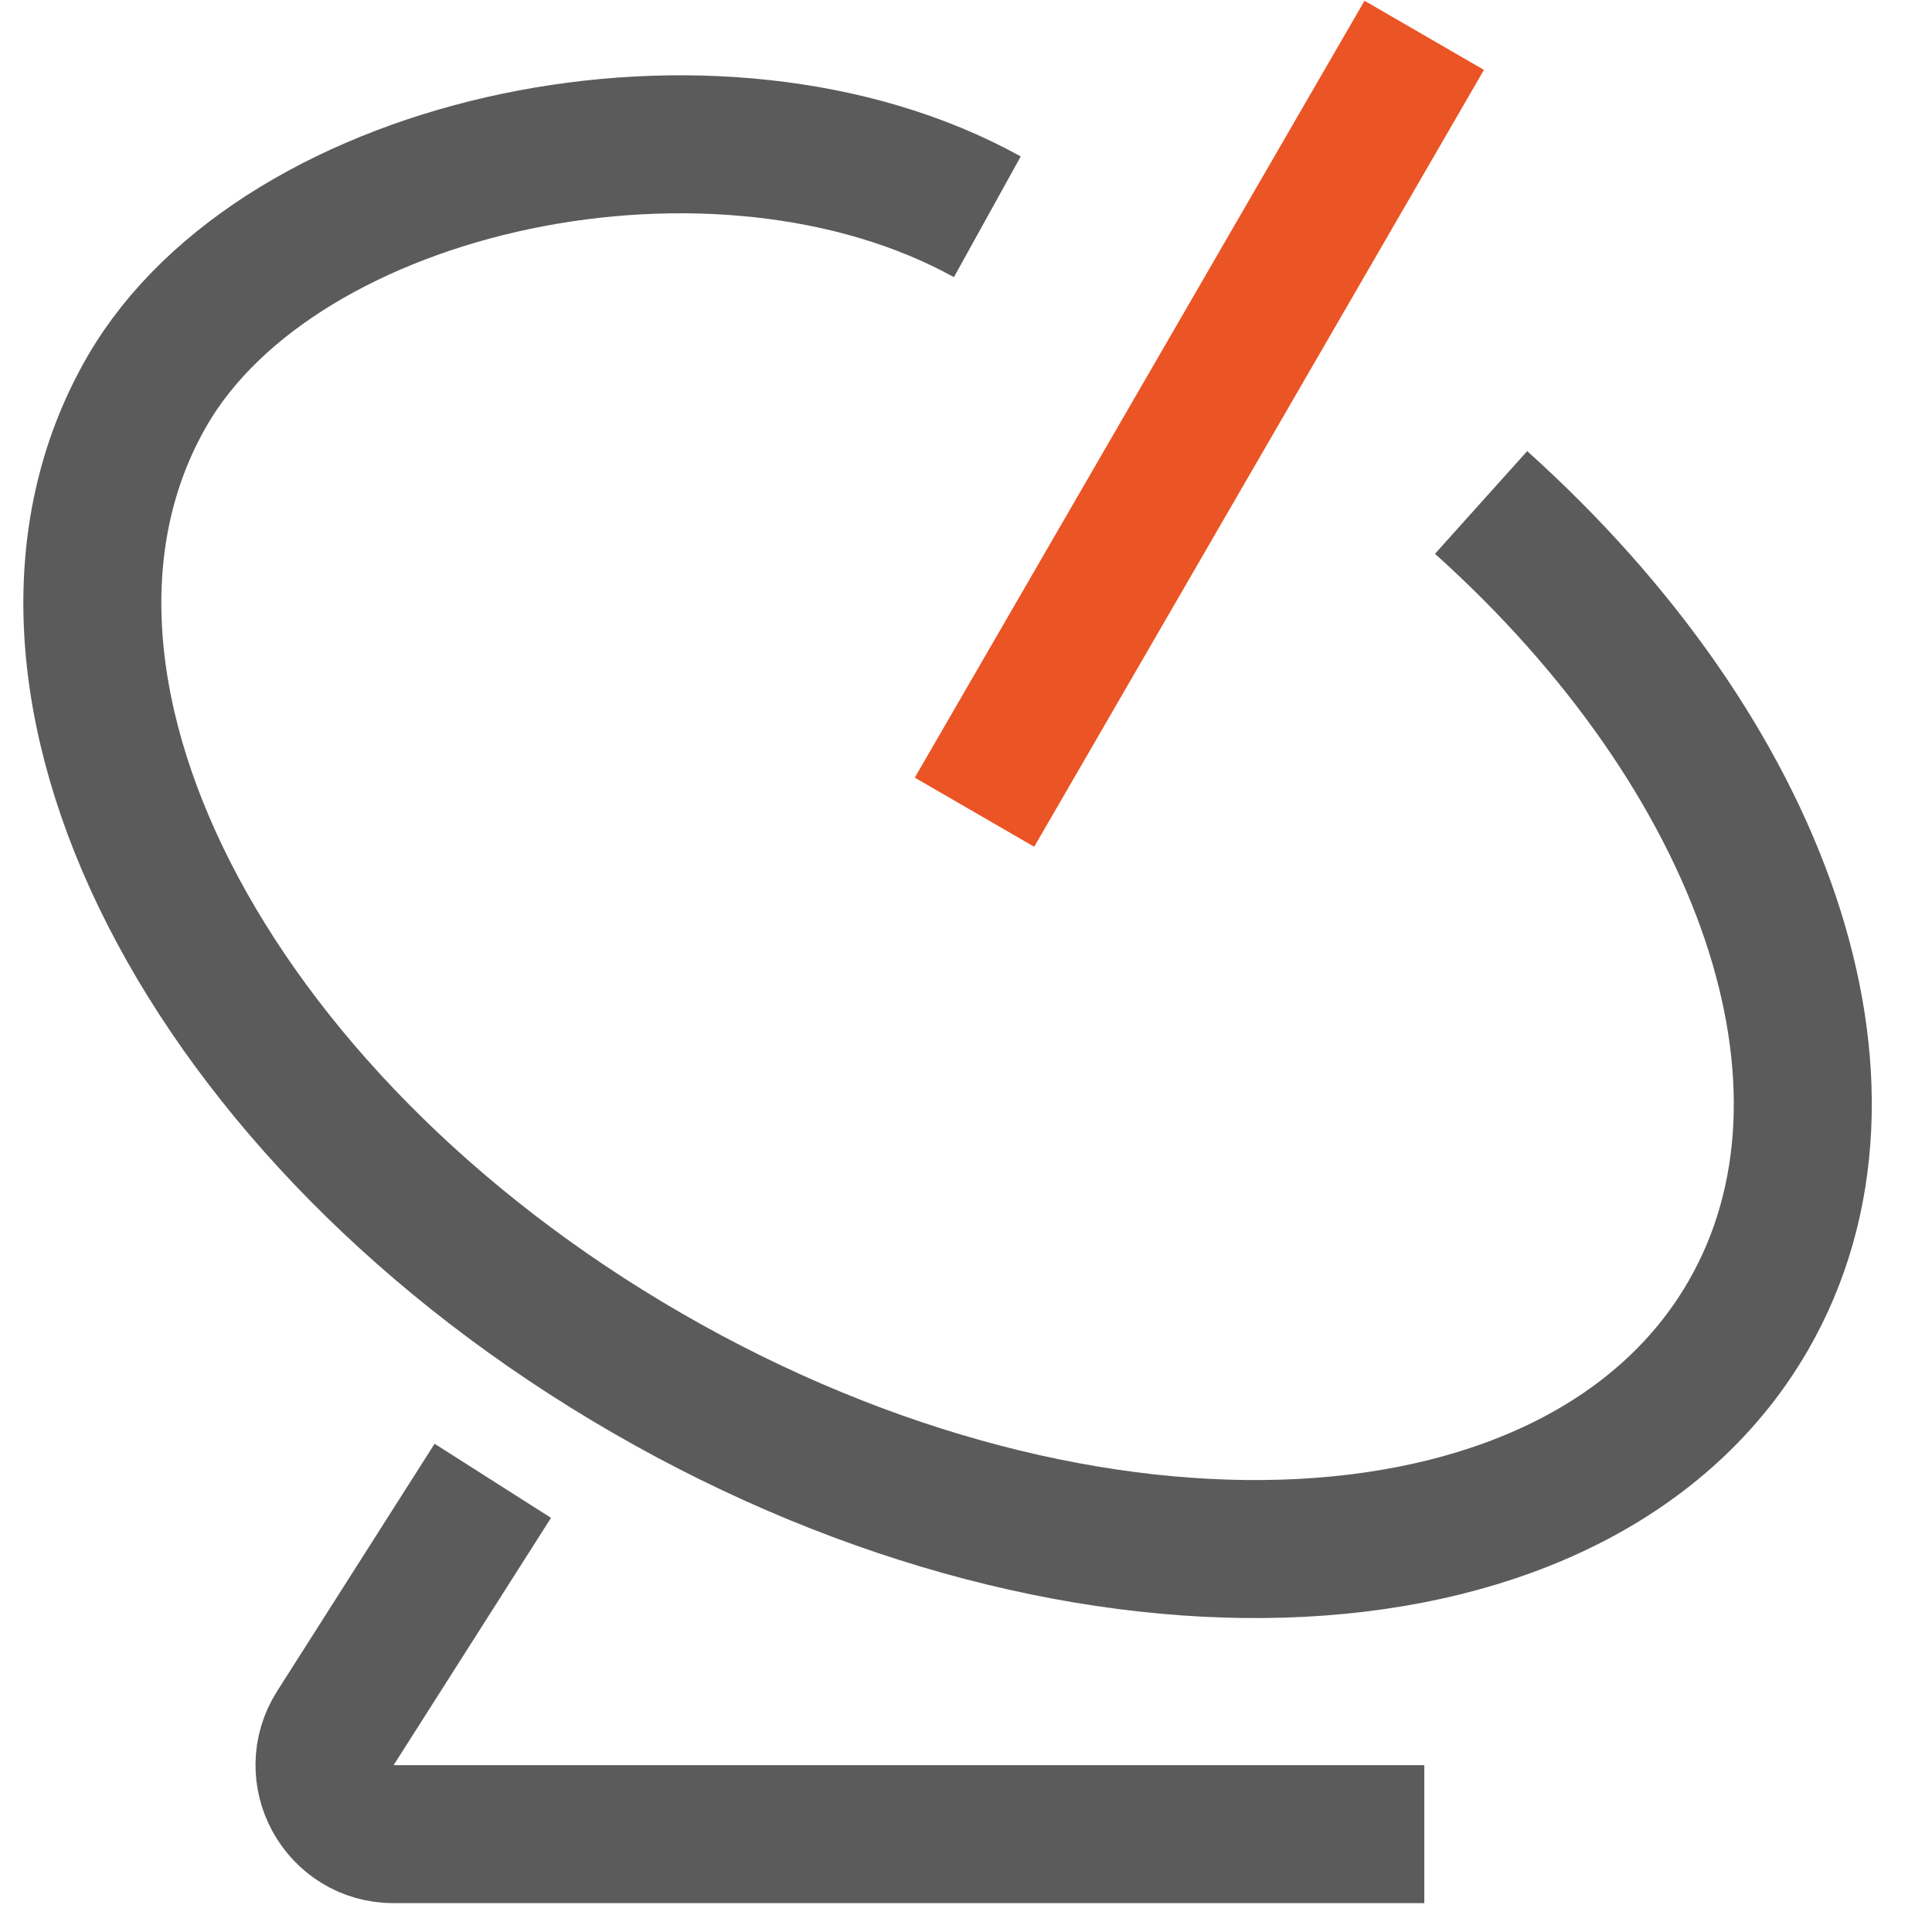
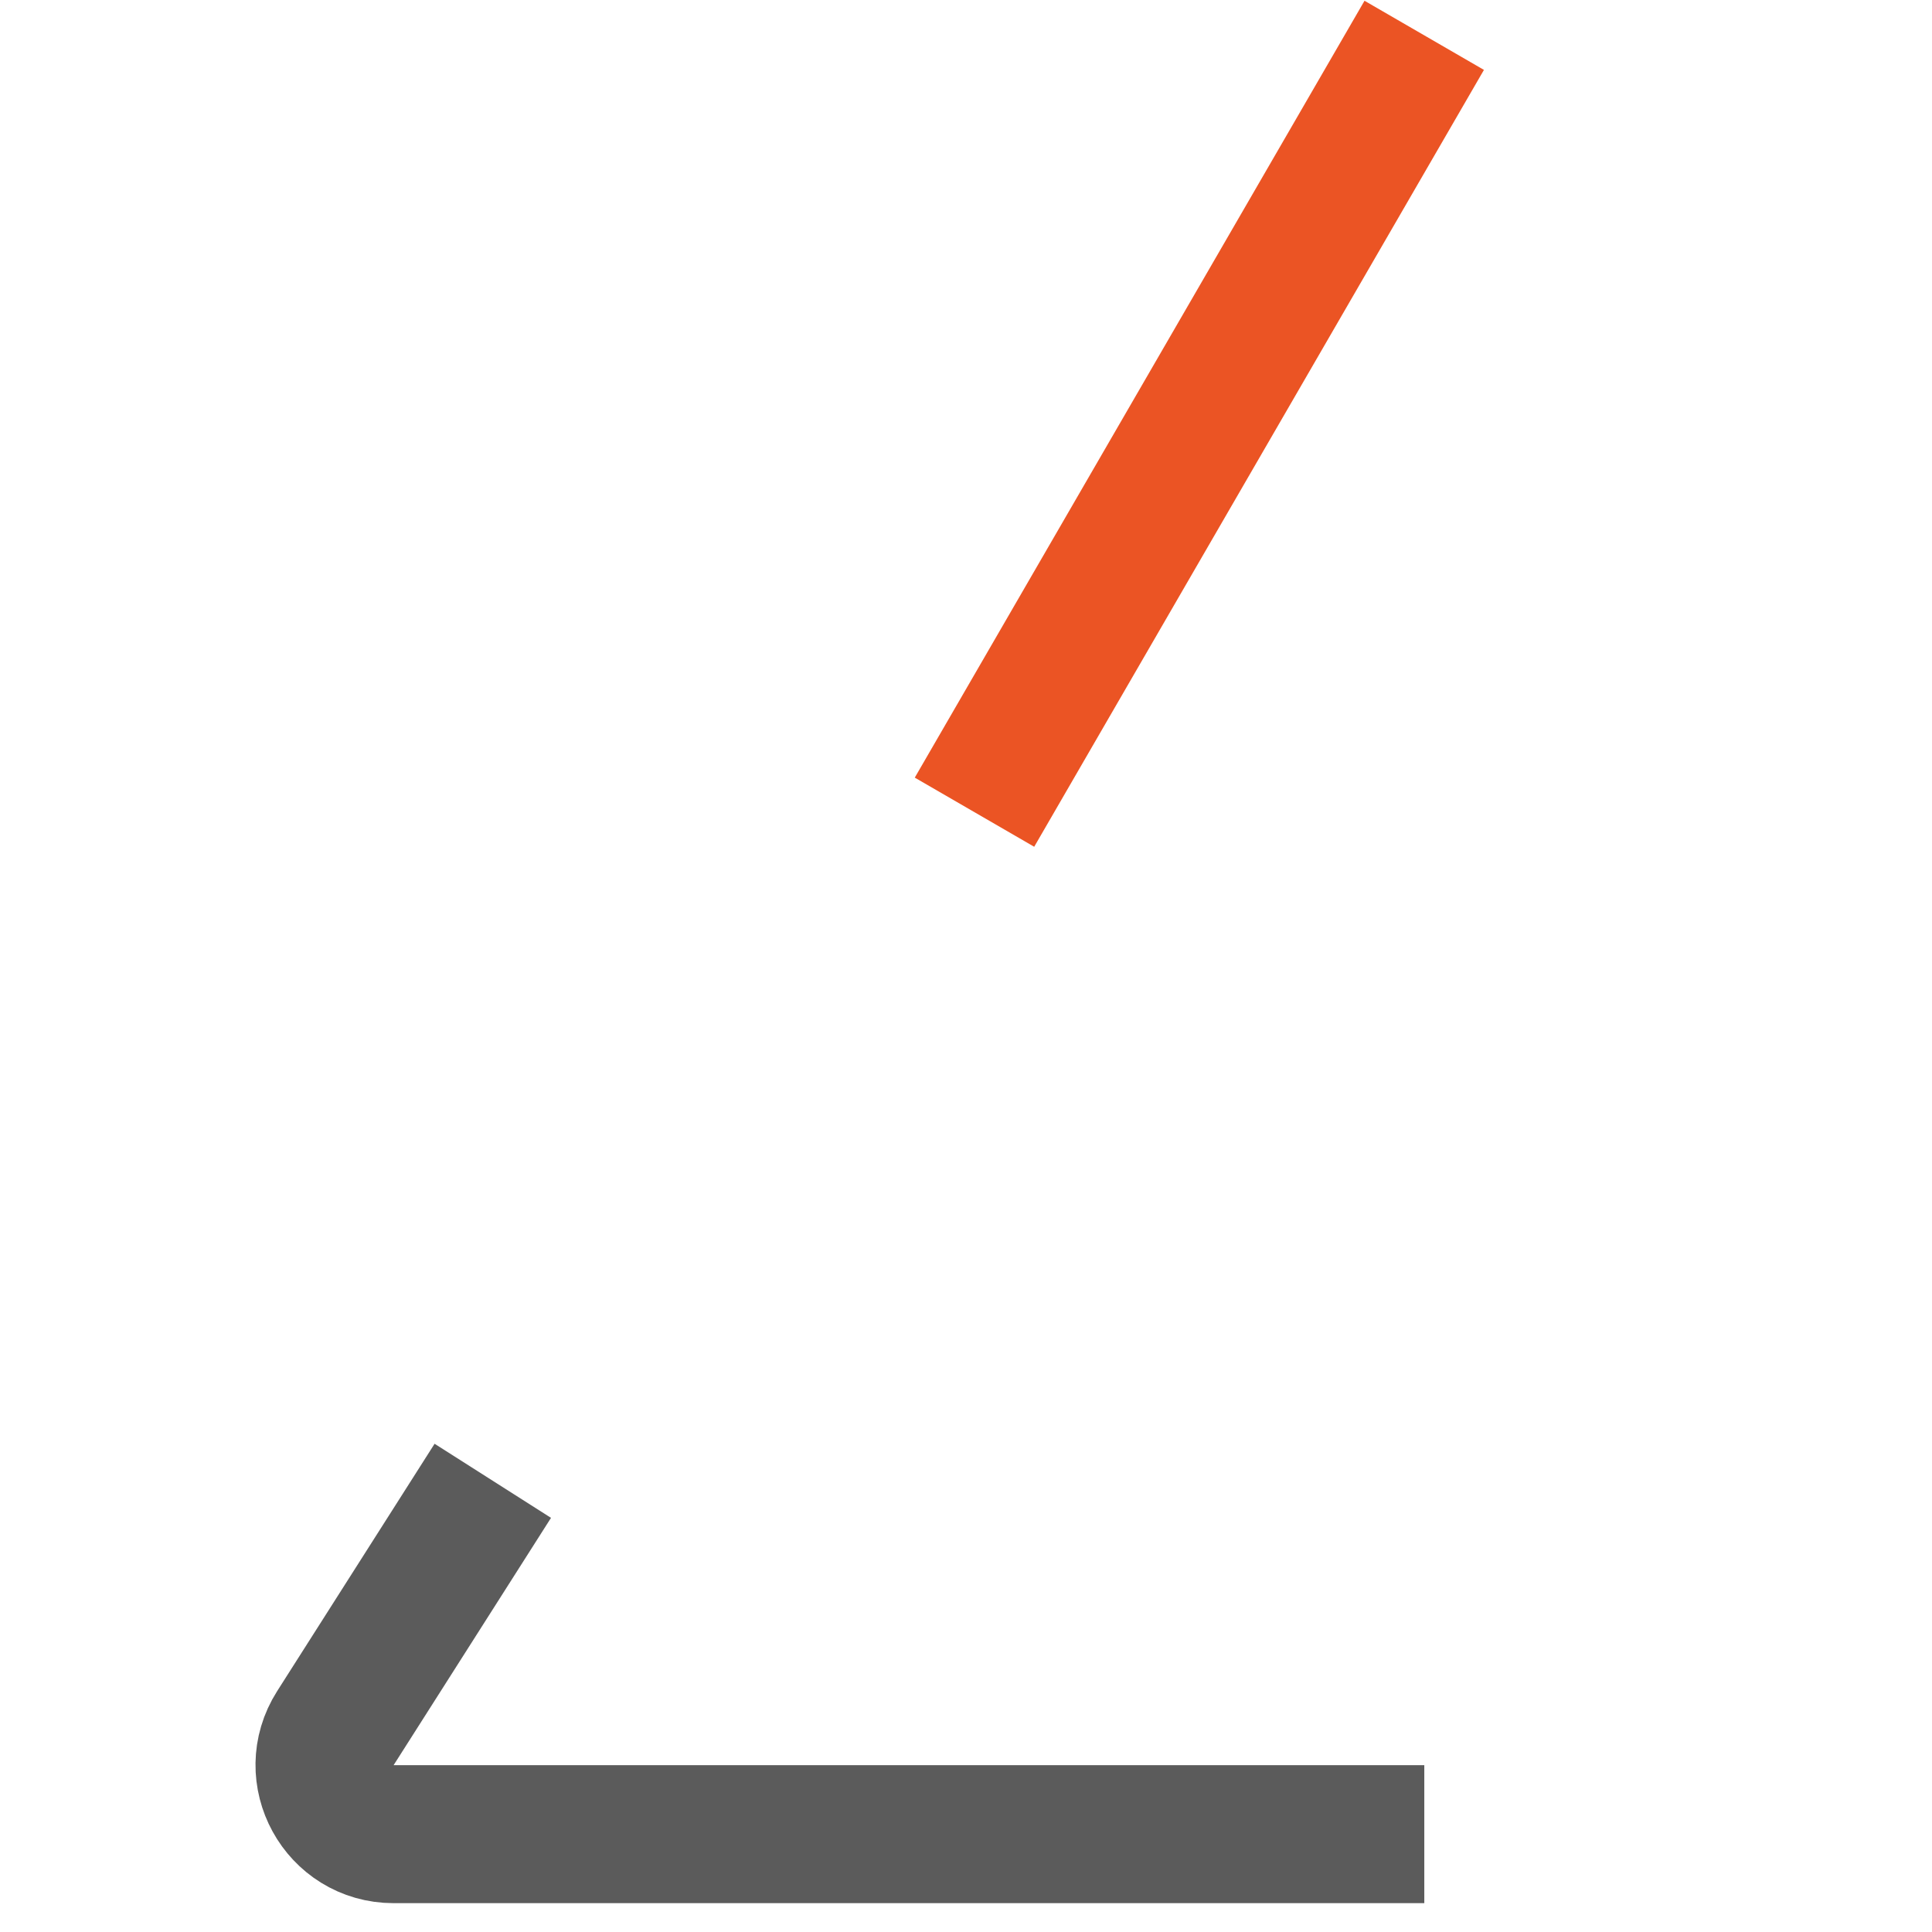
<svg xmlns="http://www.w3.org/2000/svg" width="28" height="28" viewBox="0 0 28 28" fill="none">
  <path d="M20.641 0.512L14.123 11.771" stroke="#EB5424" stroke-width="2" />
  <path d="M7.142 21.461L4.861 25.045C4.437 25.711 4.915 26.582 5.704 26.582H20.642" stroke="#5B5B5B" stroke-width="2" />
-   <path d="M14.309 3.142C10.402 0.979 4.066 2.318 2.13 5.671C-0.272 9.831 2.976 16.202 9.384 19.902C15.792 23.602 22.934 23.229 25.336 19.069C27.267 15.724 25.546 10.948 21.465 7.282" stroke="#5B5B5B" stroke-width="2" />
</svg>